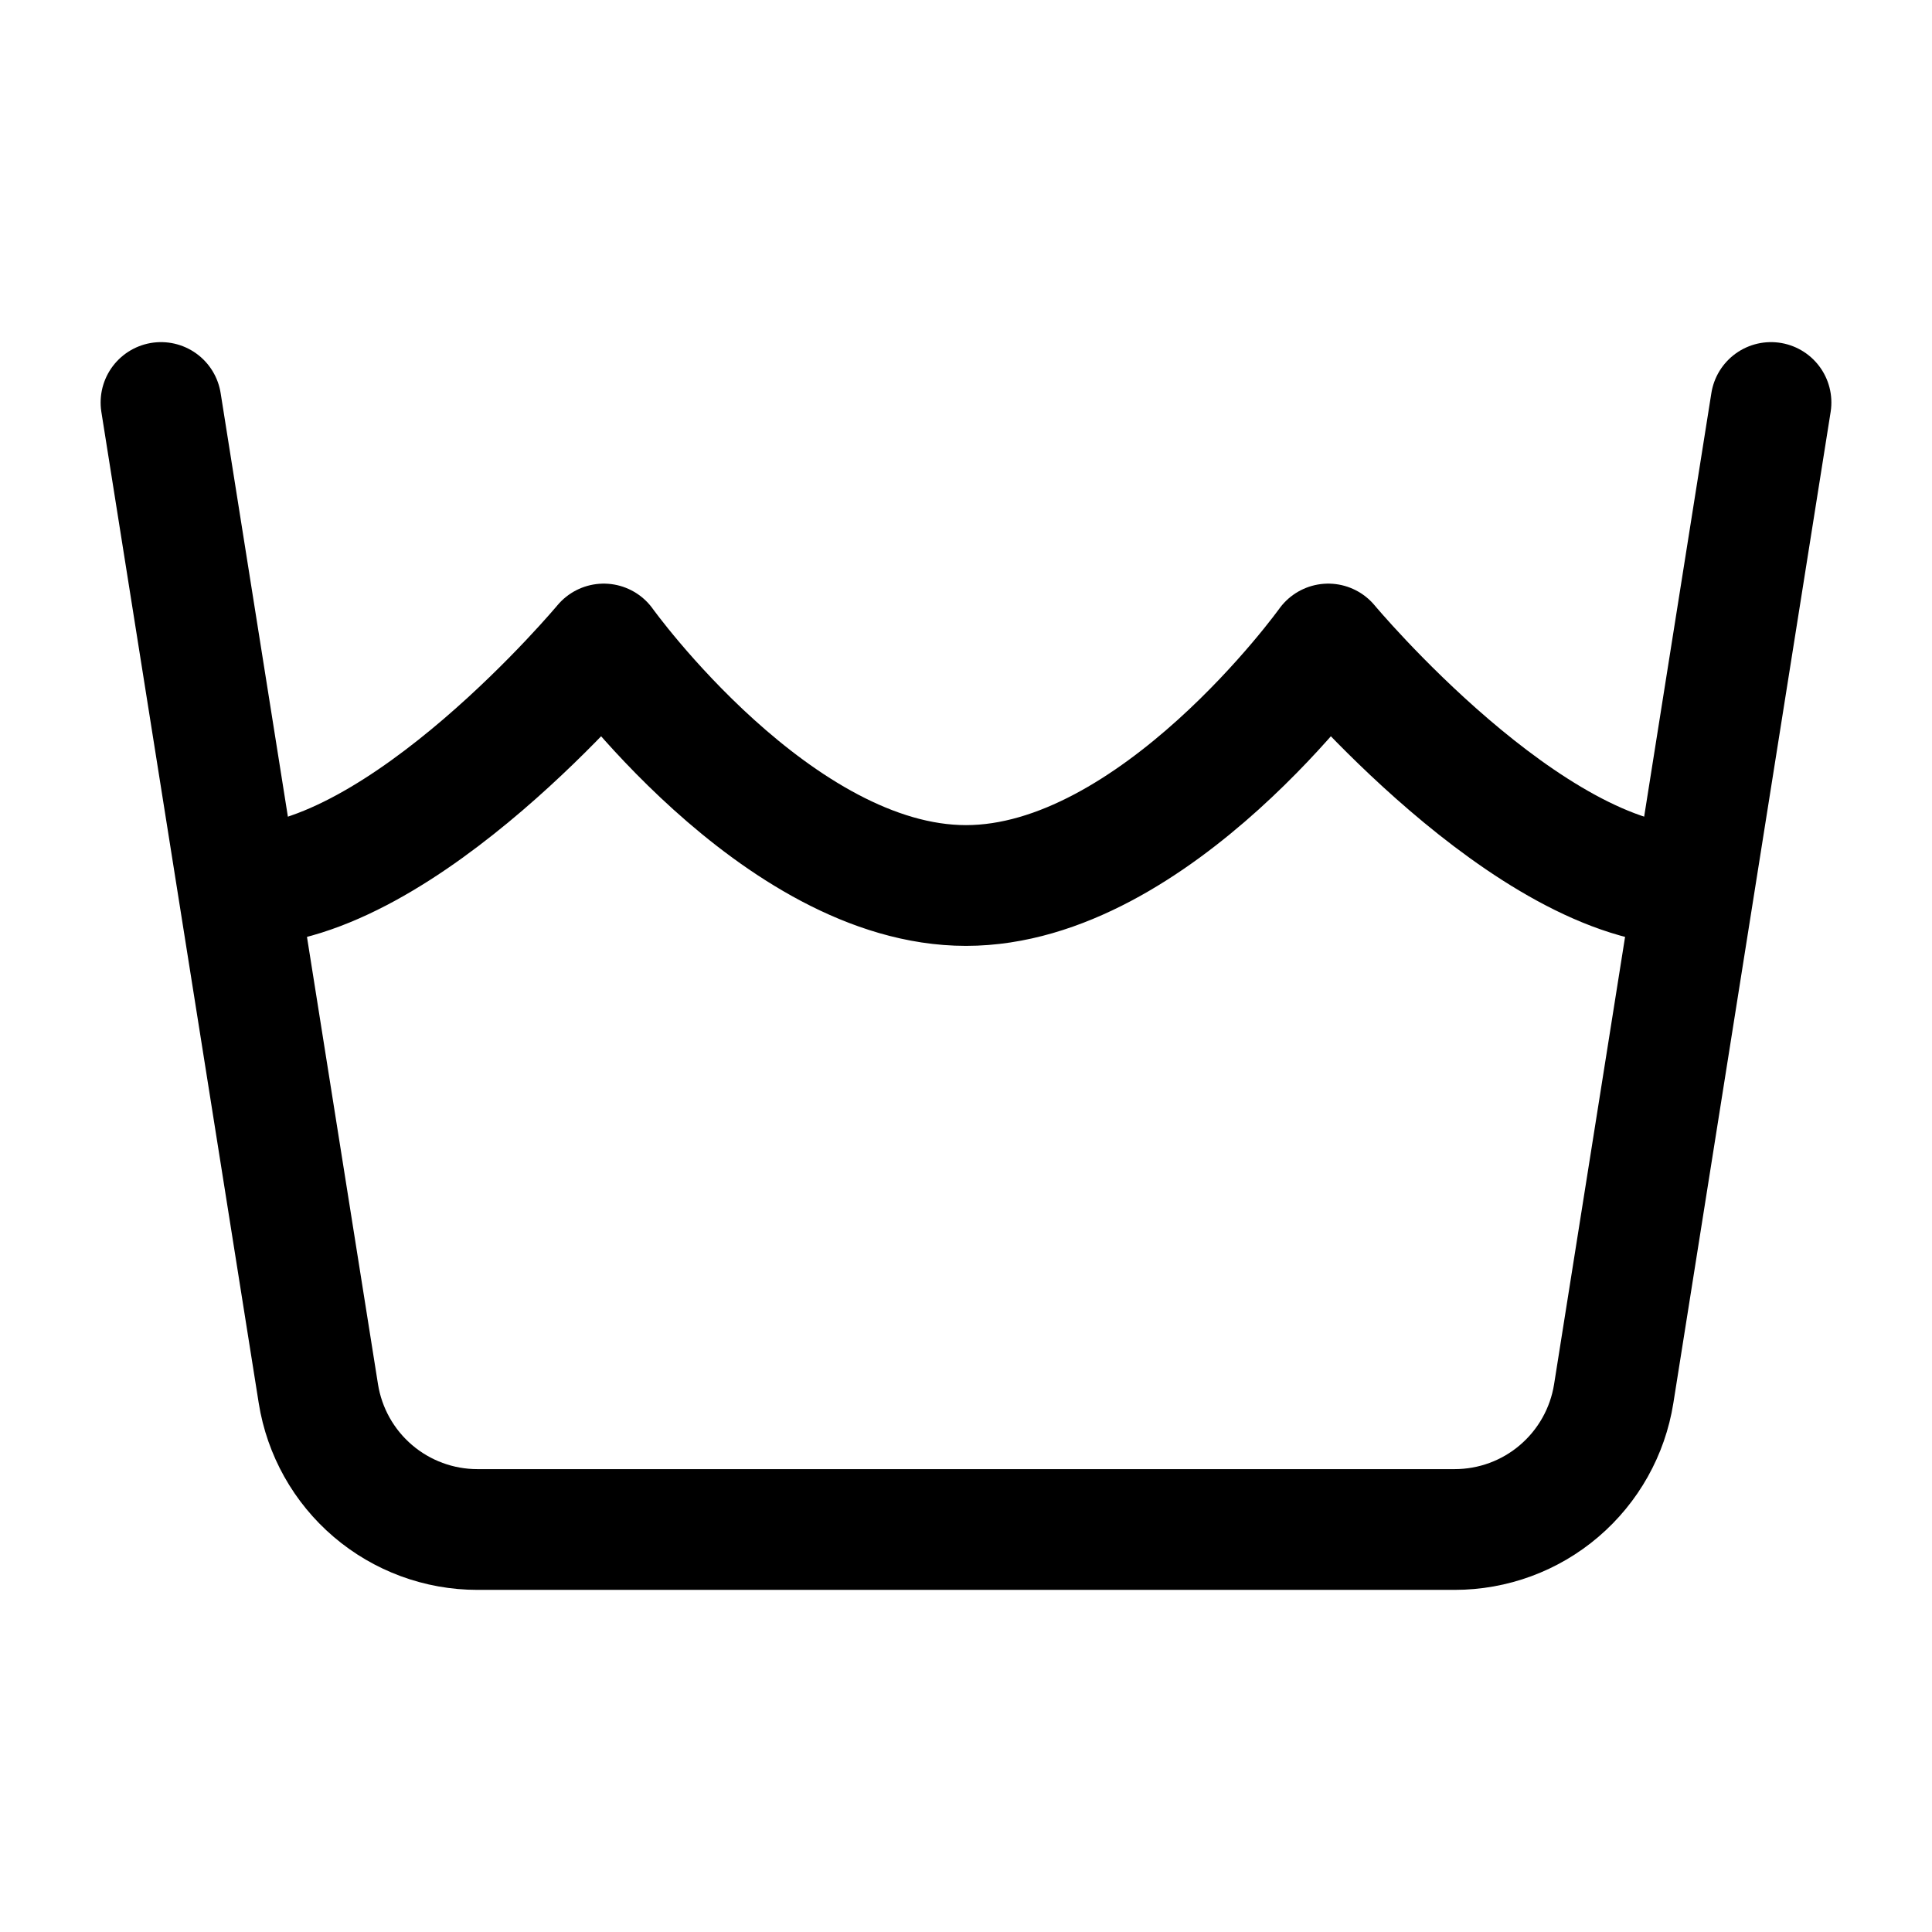
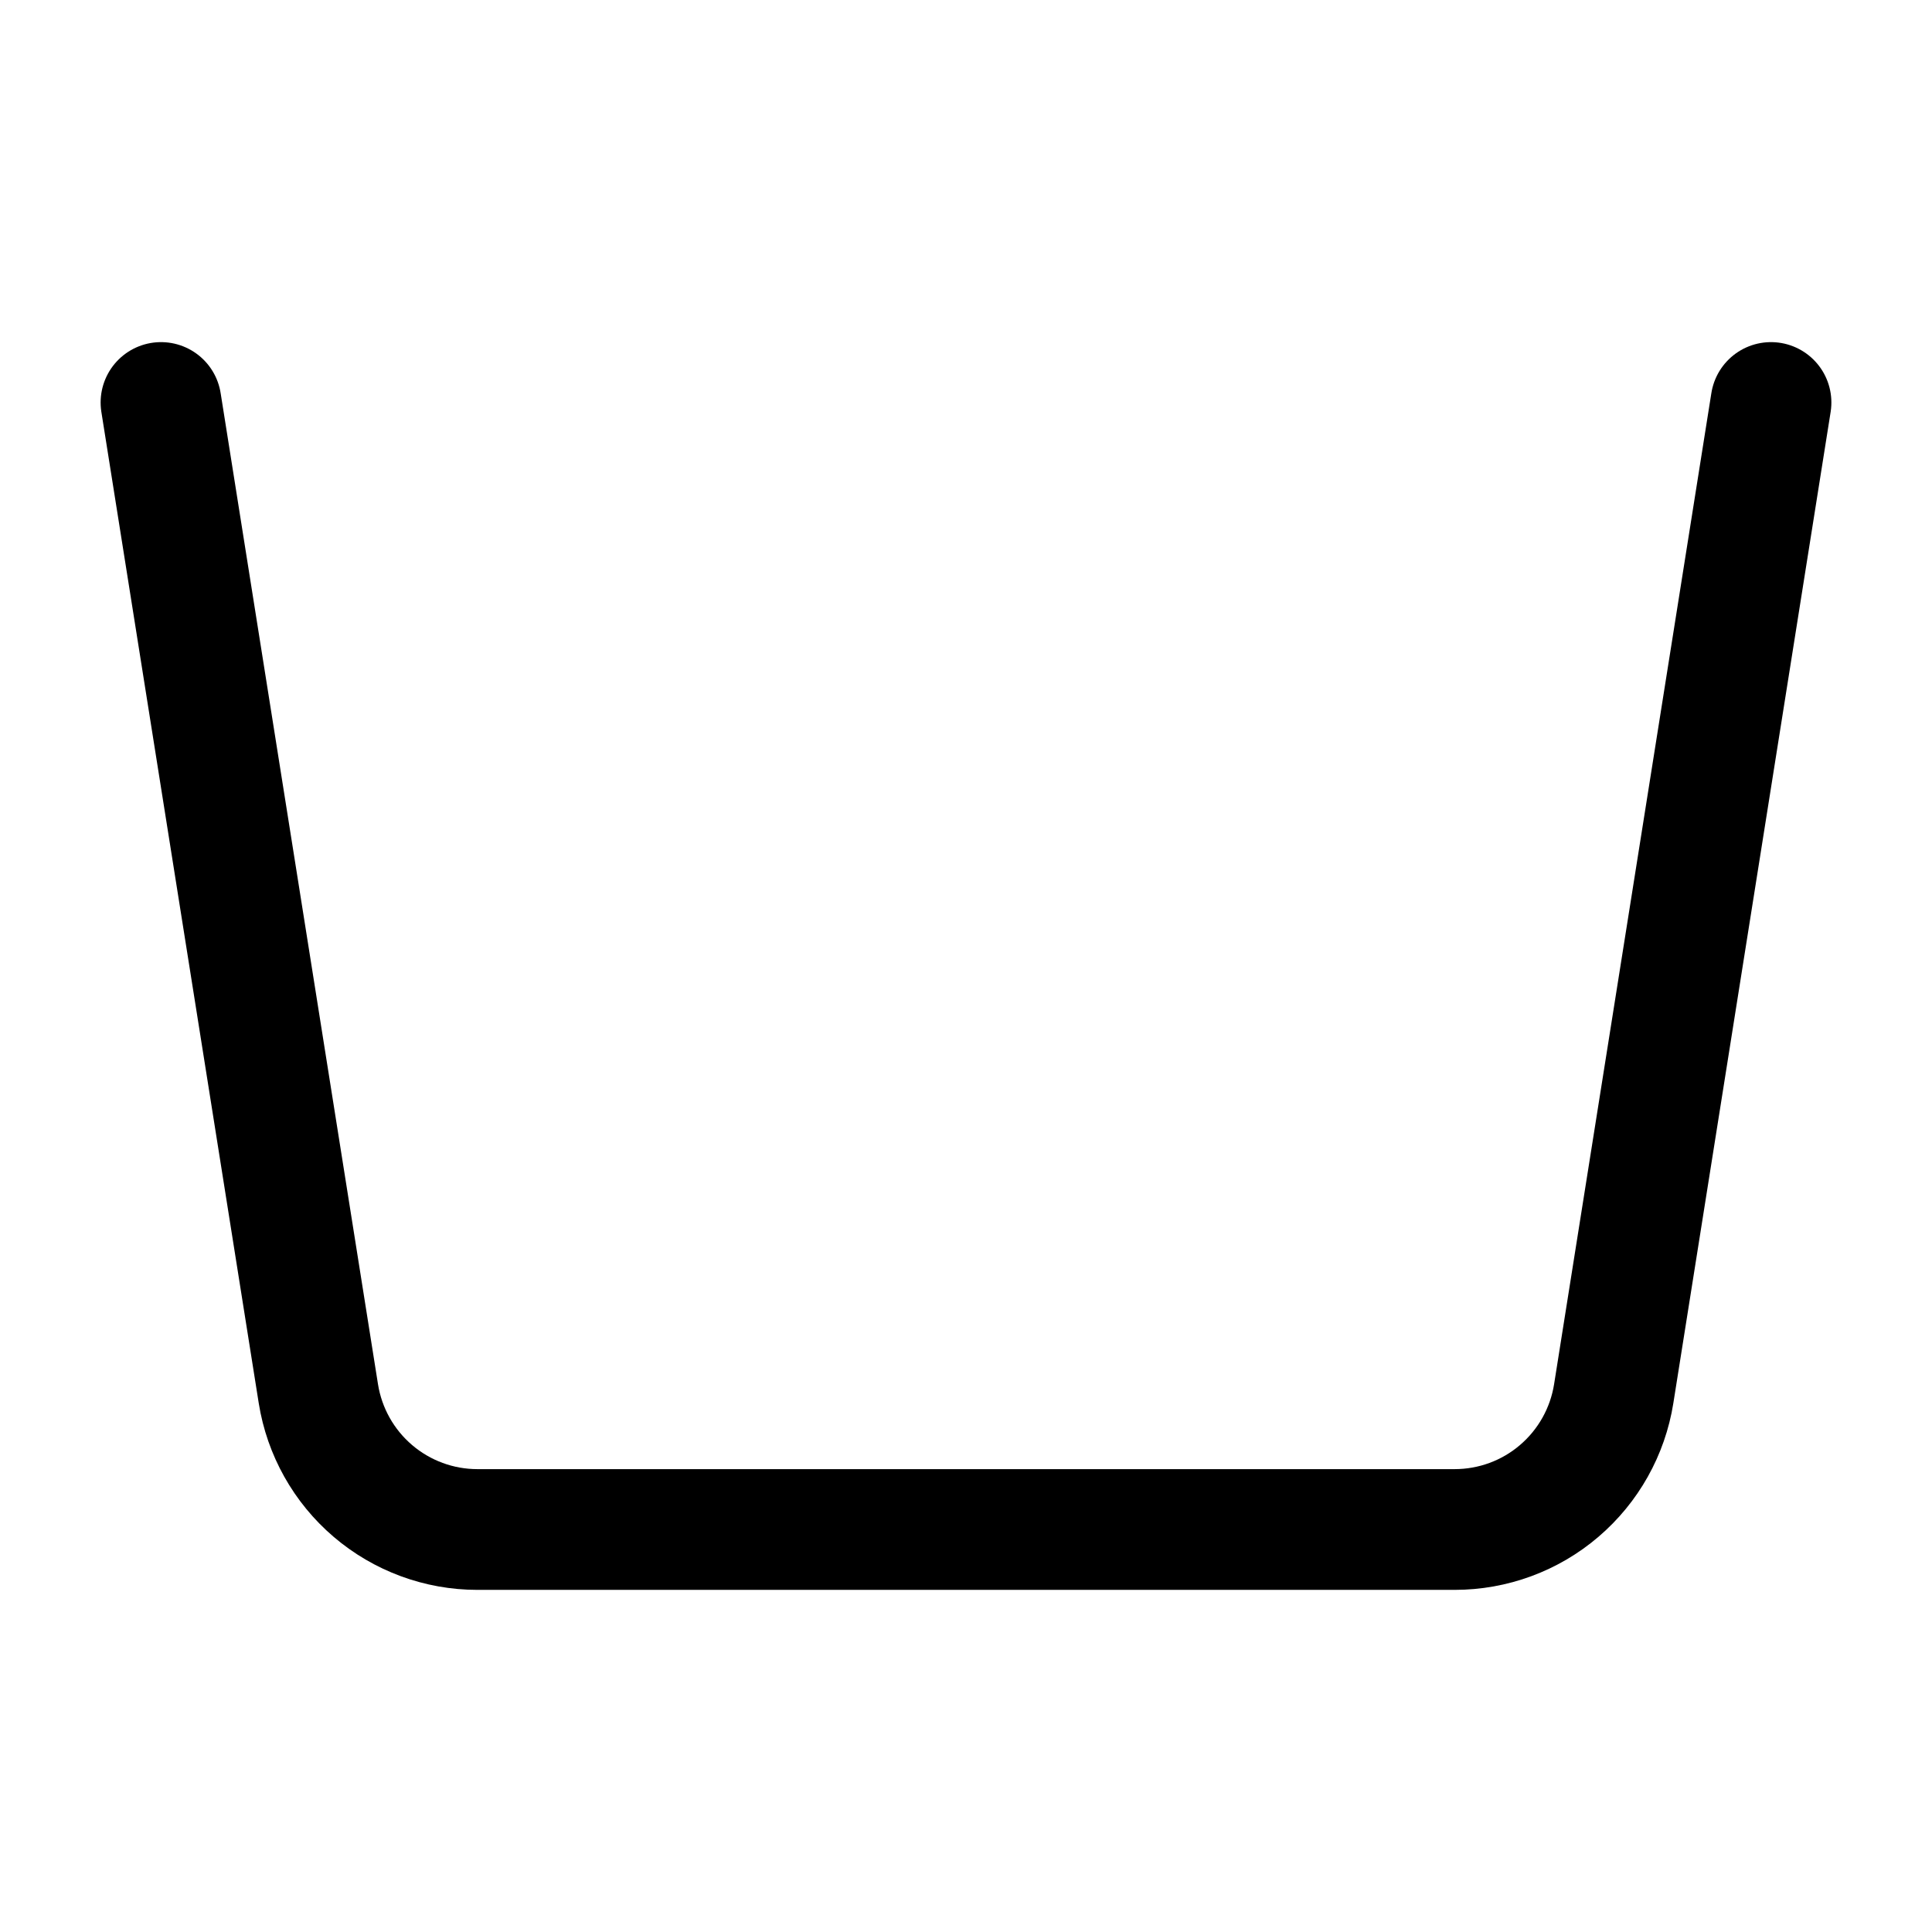
<svg xmlns="http://www.w3.org/2000/svg" width="24" height="24" viewBox="0 0 24 24" fill="none">
  <path d="M22 5L20.046 17.314C19.971 17.784 19.731 18.212 19.369 18.521C19.007 18.831 18.546 19 18.07 19H5.93C5.454 19 4.994 18.83 4.632 18.521C4.27 18.212 4.03 17.784 3.955 17.314L2 5" stroke="black" stroke-width="1.5" stroke-linecap="round" stroke-linejoin="round" />
-   <path d="M21 11C19 11 16.5 8 16.5 8C16.5 8 14.351 11 12 11C9.649 11 7.5 8 7.5 8C7.5 8 5 11 3 11" stroke="black" stroke-width="1.5" stroke-linecap="round" stroke-linejoin="round" />
</svg>